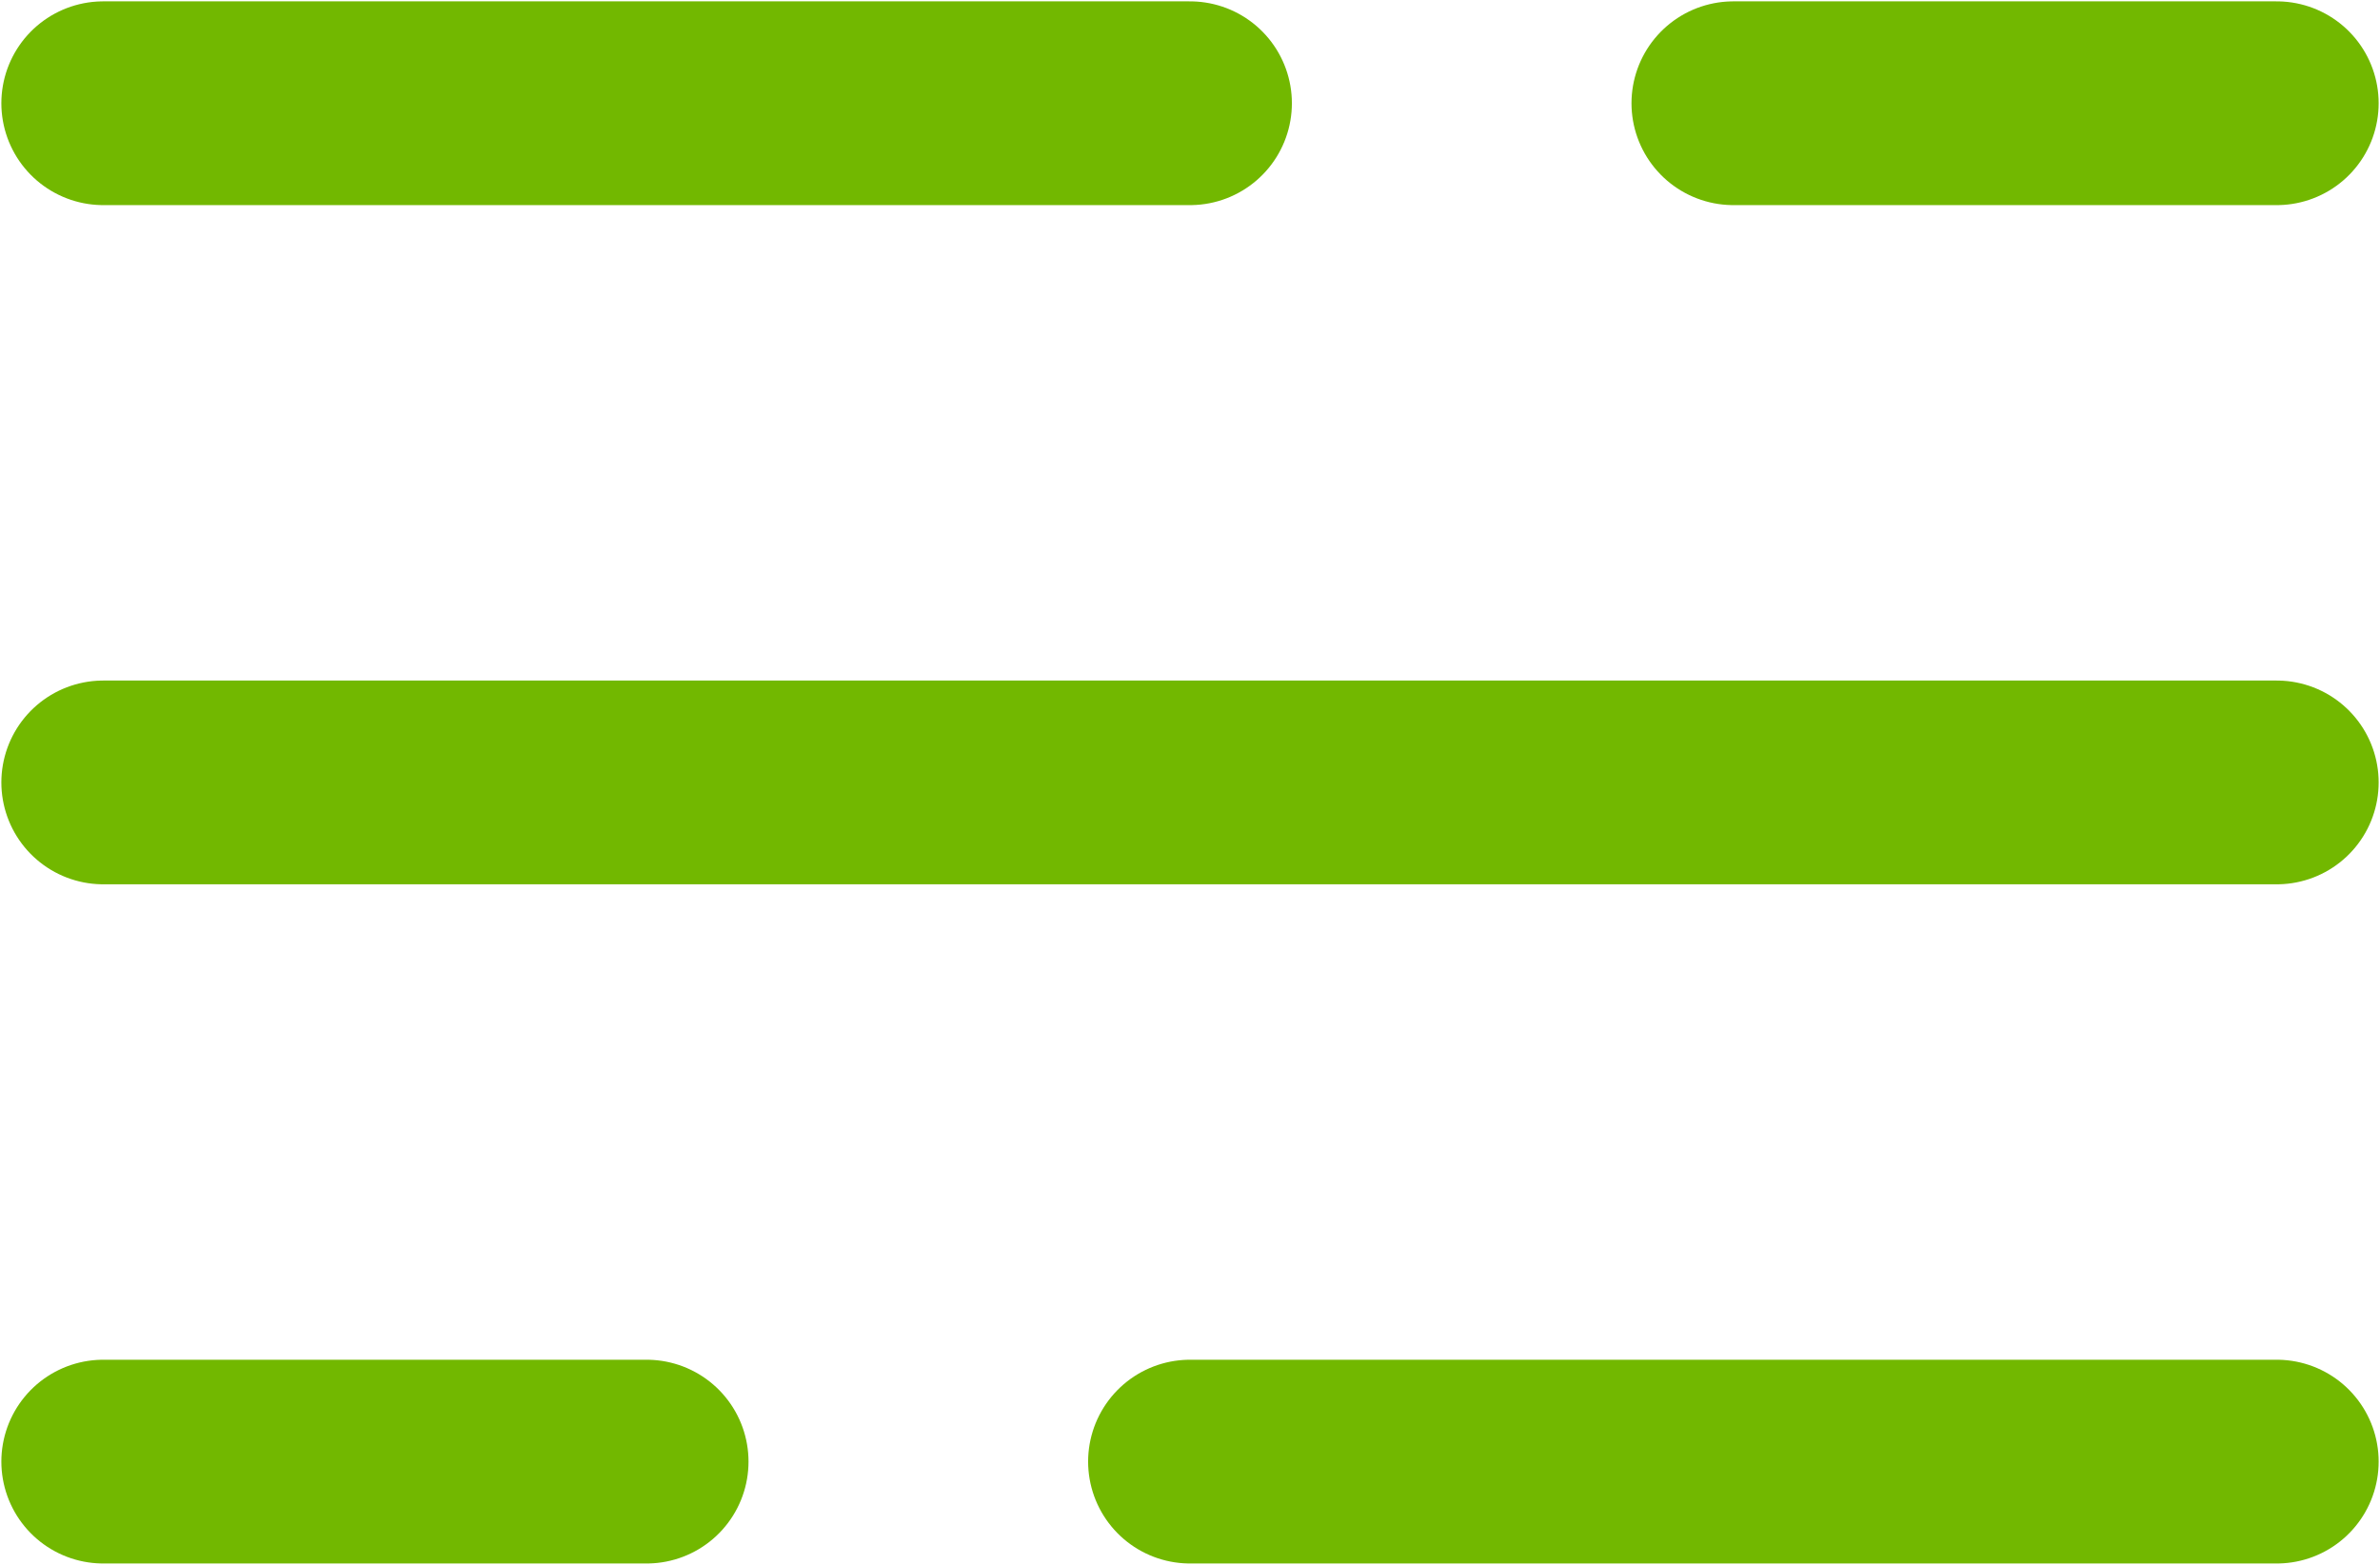
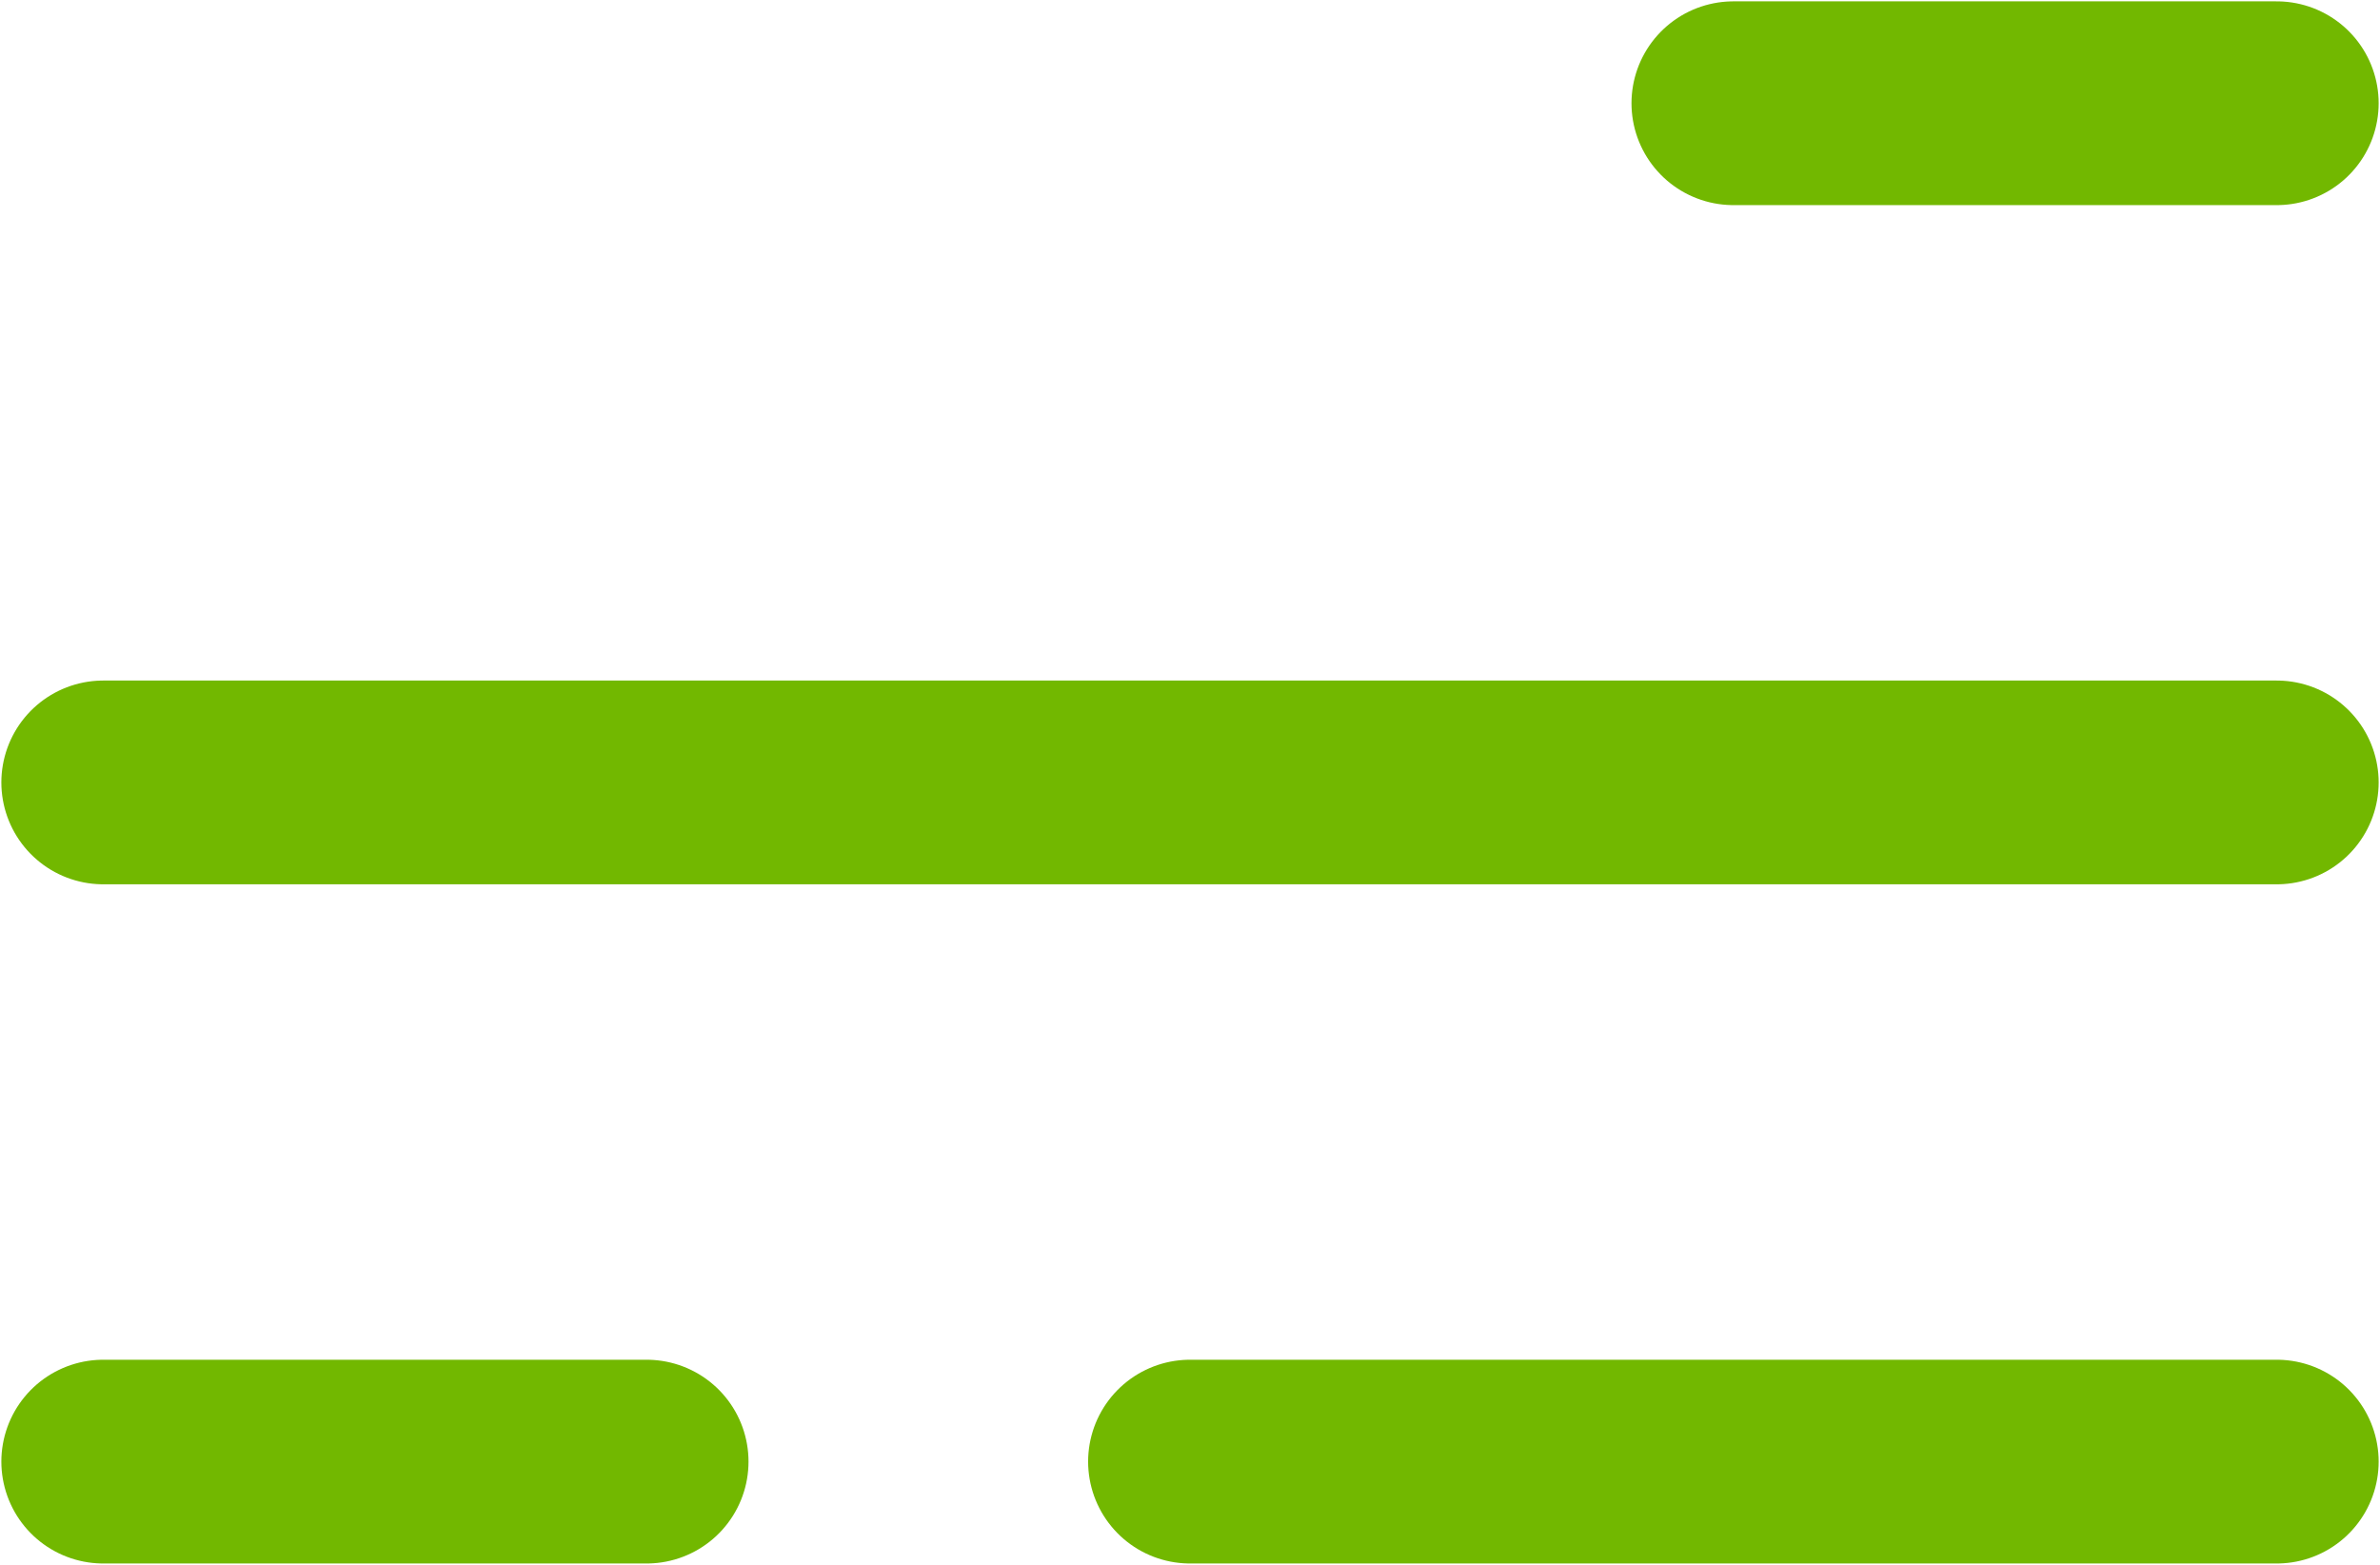
<svg xmlns="http://www.w3.org/2000/svg" width="584" height="384" viewBox="0 0 584 384" fill="none">
-   <path d="M25.333 358.667H158.667M292 358.667H558.667M25.333 192H558.667M25.333 25.333H292M425.333 25.333H558.667" stroke="#72B800" stroke-width="50" stroke-linecap="round" stroke-linejoin="round" />
+   <path d="M25.333 358.667H158.667M292 358.667H558.667M25.333 192H558.667M25.333 25.333M425.333 25.333H558.667" stroke="#72B800" stroke-width="50" stroke-linecap="round" stroke-linejoin="round" />
</svg>